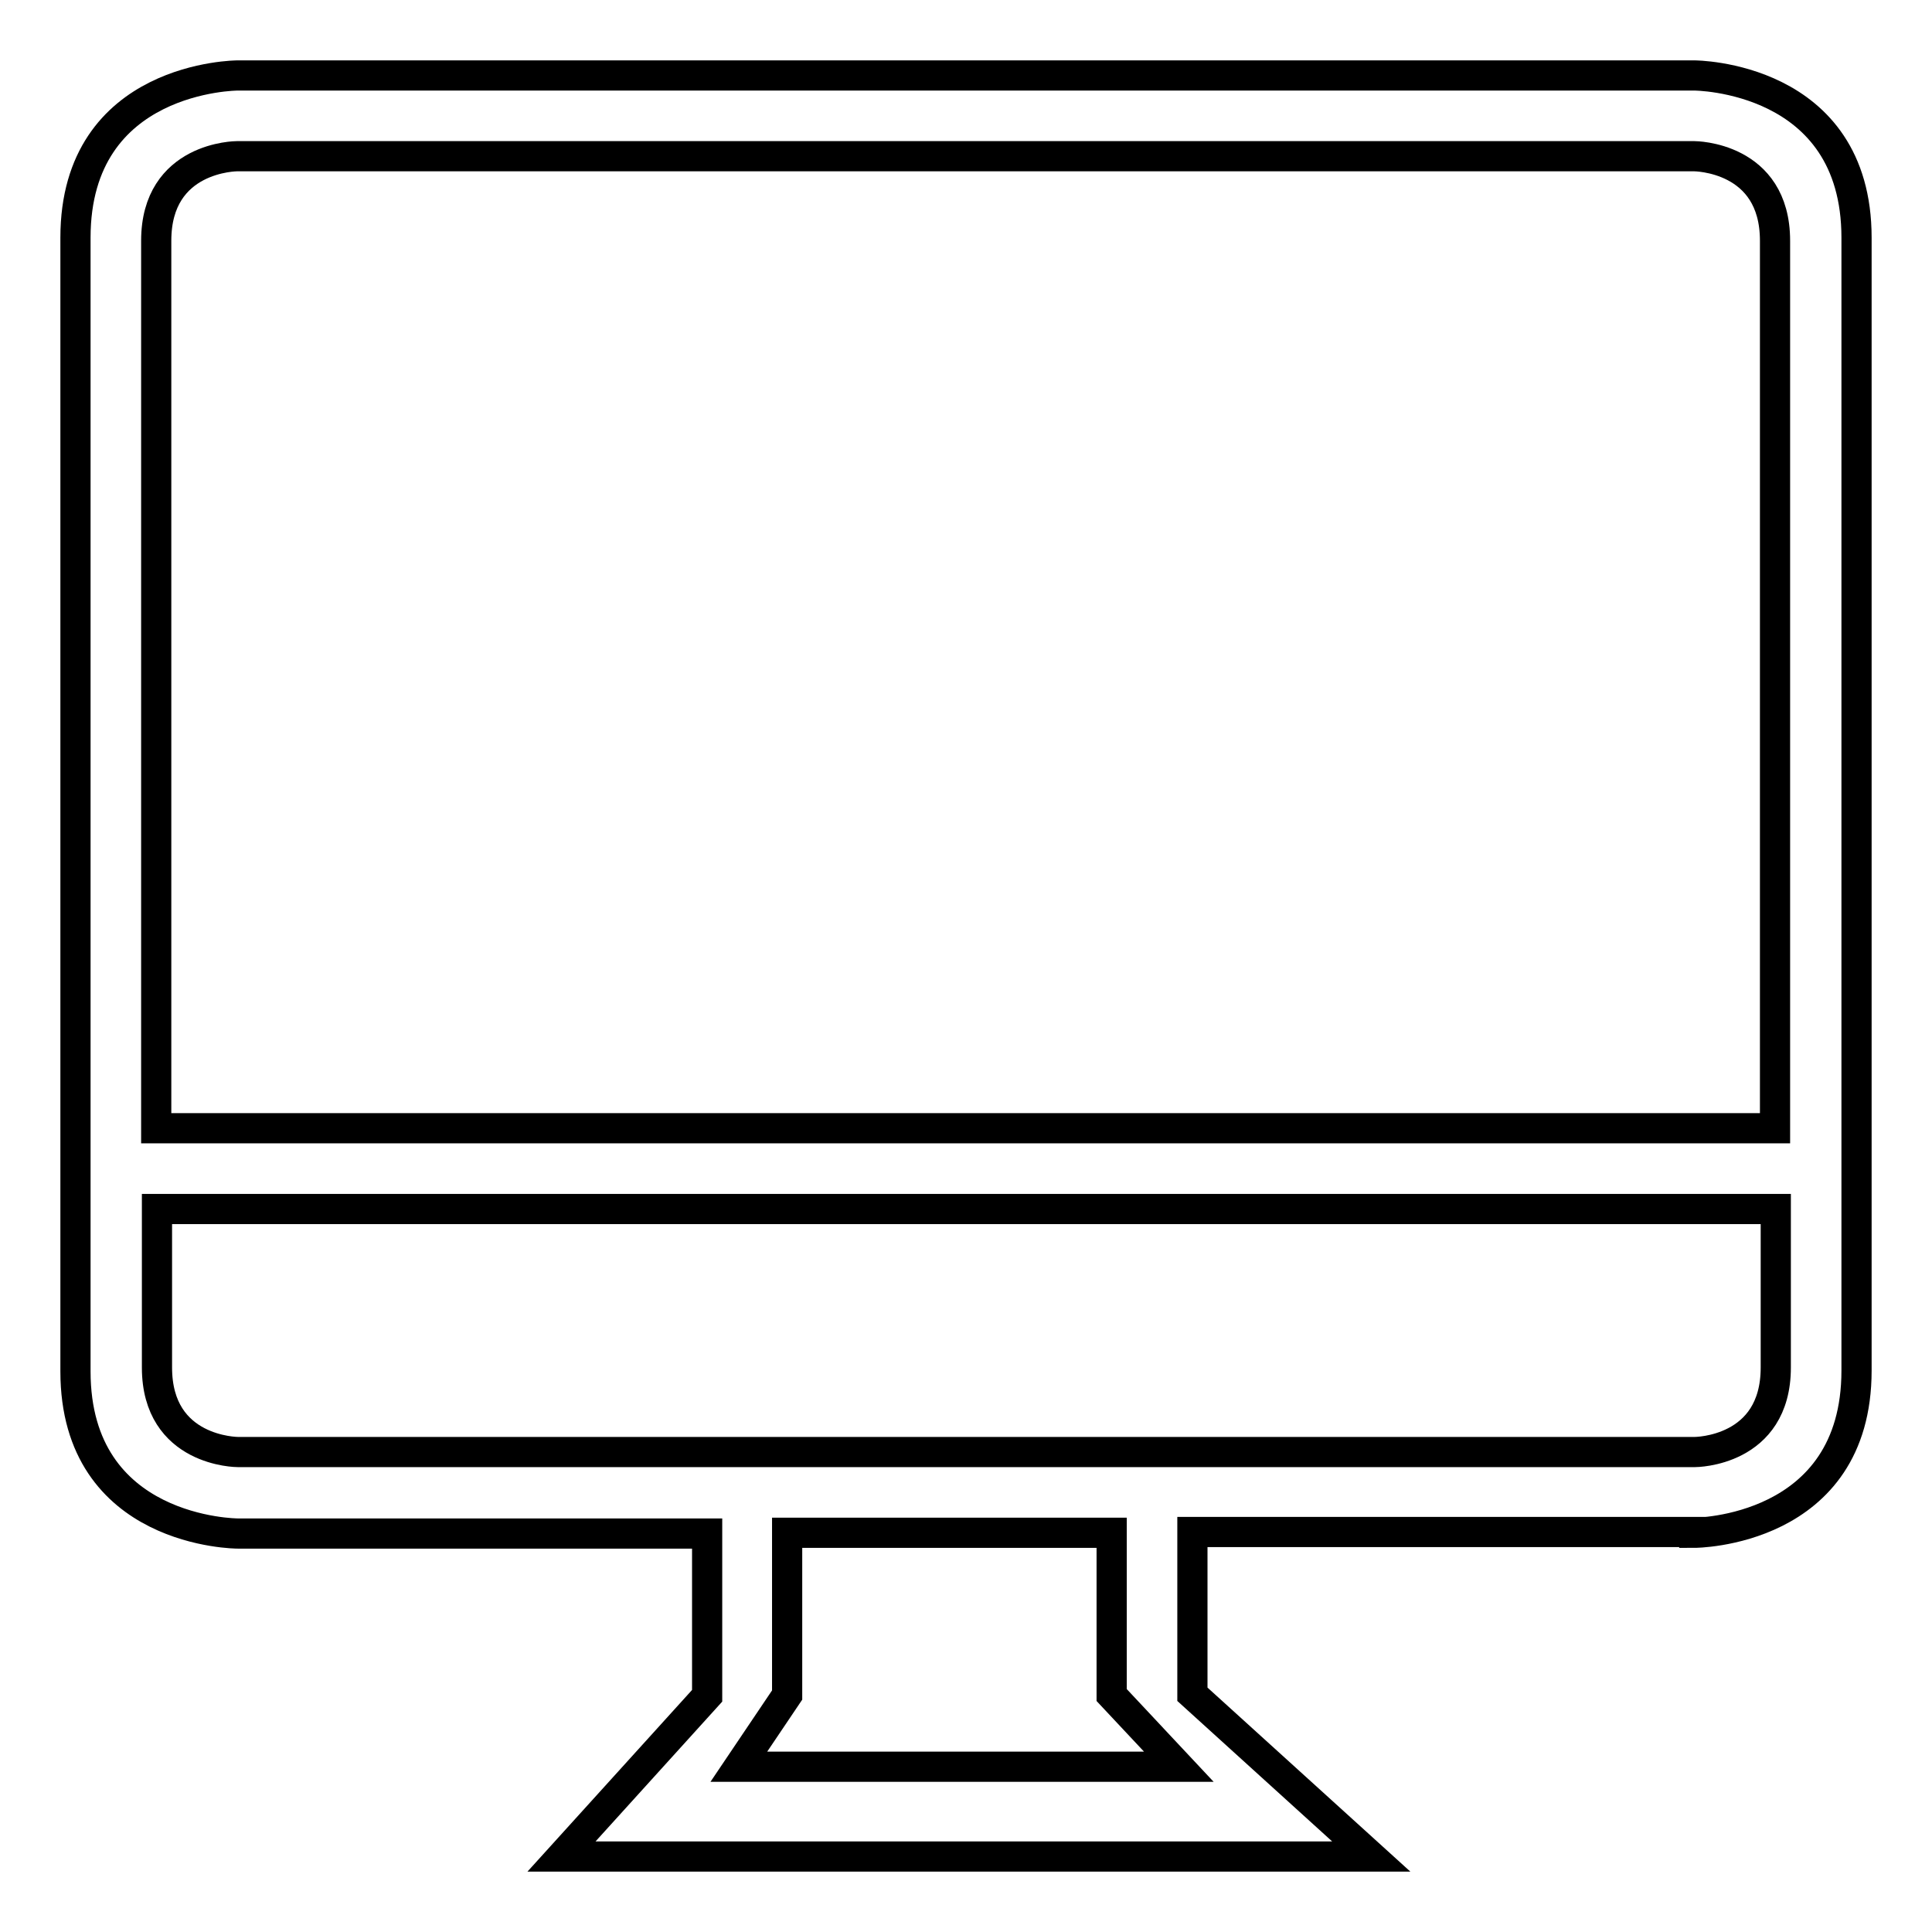
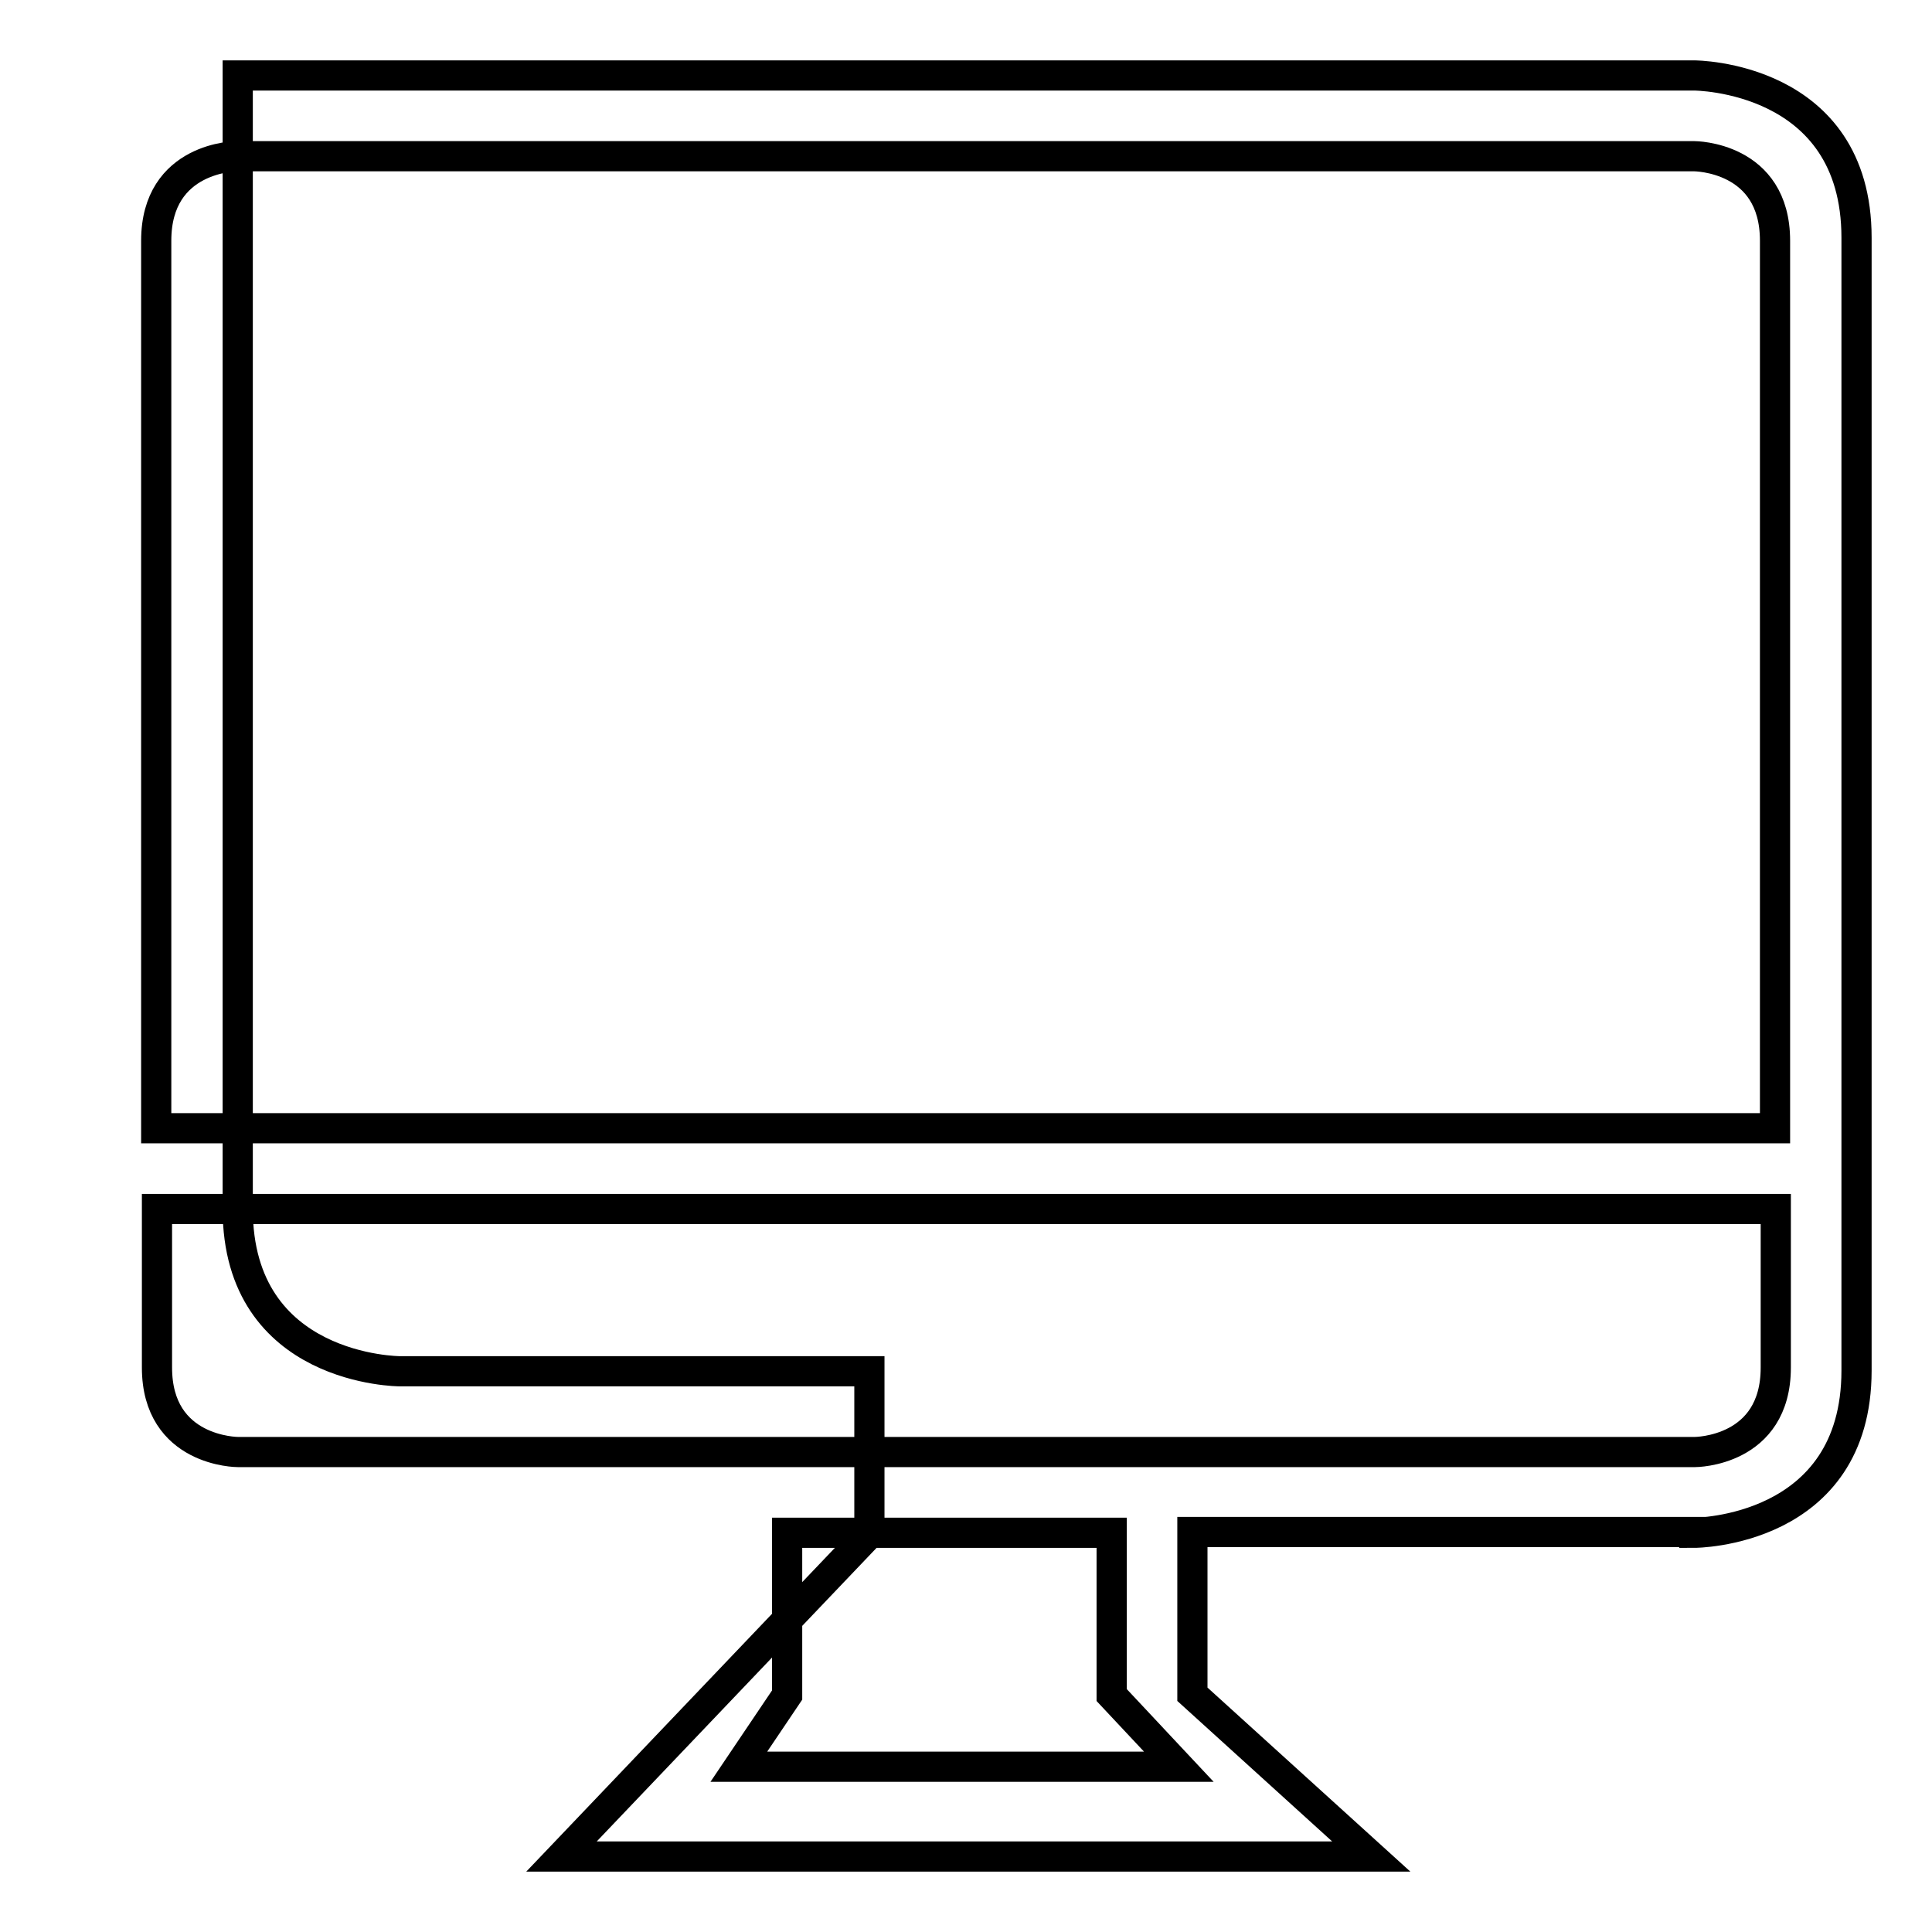
<svg xmlns="http://www.w3.org/2000/svg" version="1.1" x="0px" y="0px" viewBox="0 0 256 256" enable-background="new 0 0 256 256" xml:space="preserve">
  <g>
-     <path stroke-width="4" fill-opacity="0" stroke="#000000" d="M224.5,203.1c0,0,21.5,0,21.5-21.5V31.5C246,10,224.5,10,224.5,10H31.5c0,0-21.5,0-21.5,21.5v150.2 c0,21.5,21.5,21.5,21.5,21.5h62.2v21.5L74.4,246h107.3L158,224.5v-21.5H224.5z M20.7,31.9c0-11.2,10.7-11.2,10.7-11.2h193.1 c0,0,10.7,0,10.7,11.2v117.6H20.7V31.9z M97.9,234.1l6.4-9.5v-21.5h43v21.5l8.9,9.5H97.9z M31.5,192.4c0,0-10.7,0-10.7-11.2v-21 h214.5v21c0,11.2-10.7,11.2-10.7,11.2H31.5z" />
+     <path stroke-width="4" fill-opacity="0" stroke="#000000" d="M224.5,203.1c0,0,21.5,0,21.5-21.5V31.5C246,10,224.5,10,224.5,10H31.5v150.2 c0,21.5,21.5,21.5,21.5,21.5h62.2v21.5L74.4,246h107.3L158,224.5v-21.5H224.5z M20.7,31.9c0-11.2,10.7-11.2,10.7-11.2h193.1 c0,0,10.7,0,10.7,11.2v117.6H20.7V31.9z M97.9,234.1l6.4-9.5v-21.5h43v21.5l8.9,9.5H97.9z M31.5,192.4c0,0-10.7,0-10.7-11.2v-21 h214.5v21c0,11.2-10.7,11.2-10.7,11.2H31.5z" />
  </g>
</svg>